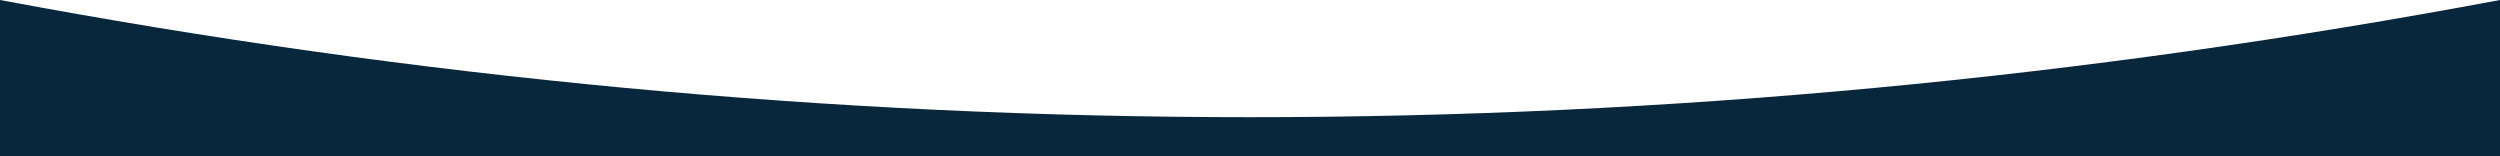
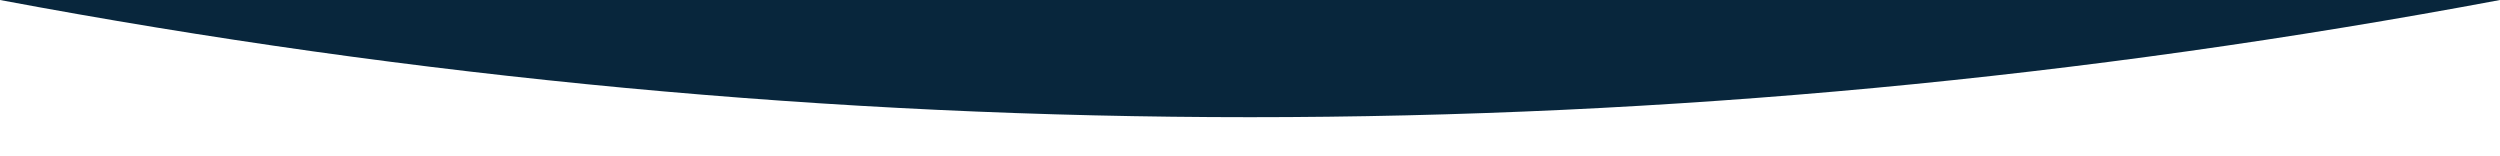
<svg xmlns="http://www.w3.org/2000/svg" width="1440" height="90" viewBox="0 0 1440 90" fill="none">
-   <path fill-rule="evenodd" clip-rule="evenodd" d="M0 0C240 45 480 67.5 720 67.5C960 67.5 1200 45 1440 0V90H0V0Z" fill="#08263C" />
+   <path fill-rule="evenodd" clip-rule="evenodd" d="M0 0C240 45 480 67.5 720 67.5C960 67.5 1200 45 1440 0H0V0Z" fill="#08263C" />
</svg>